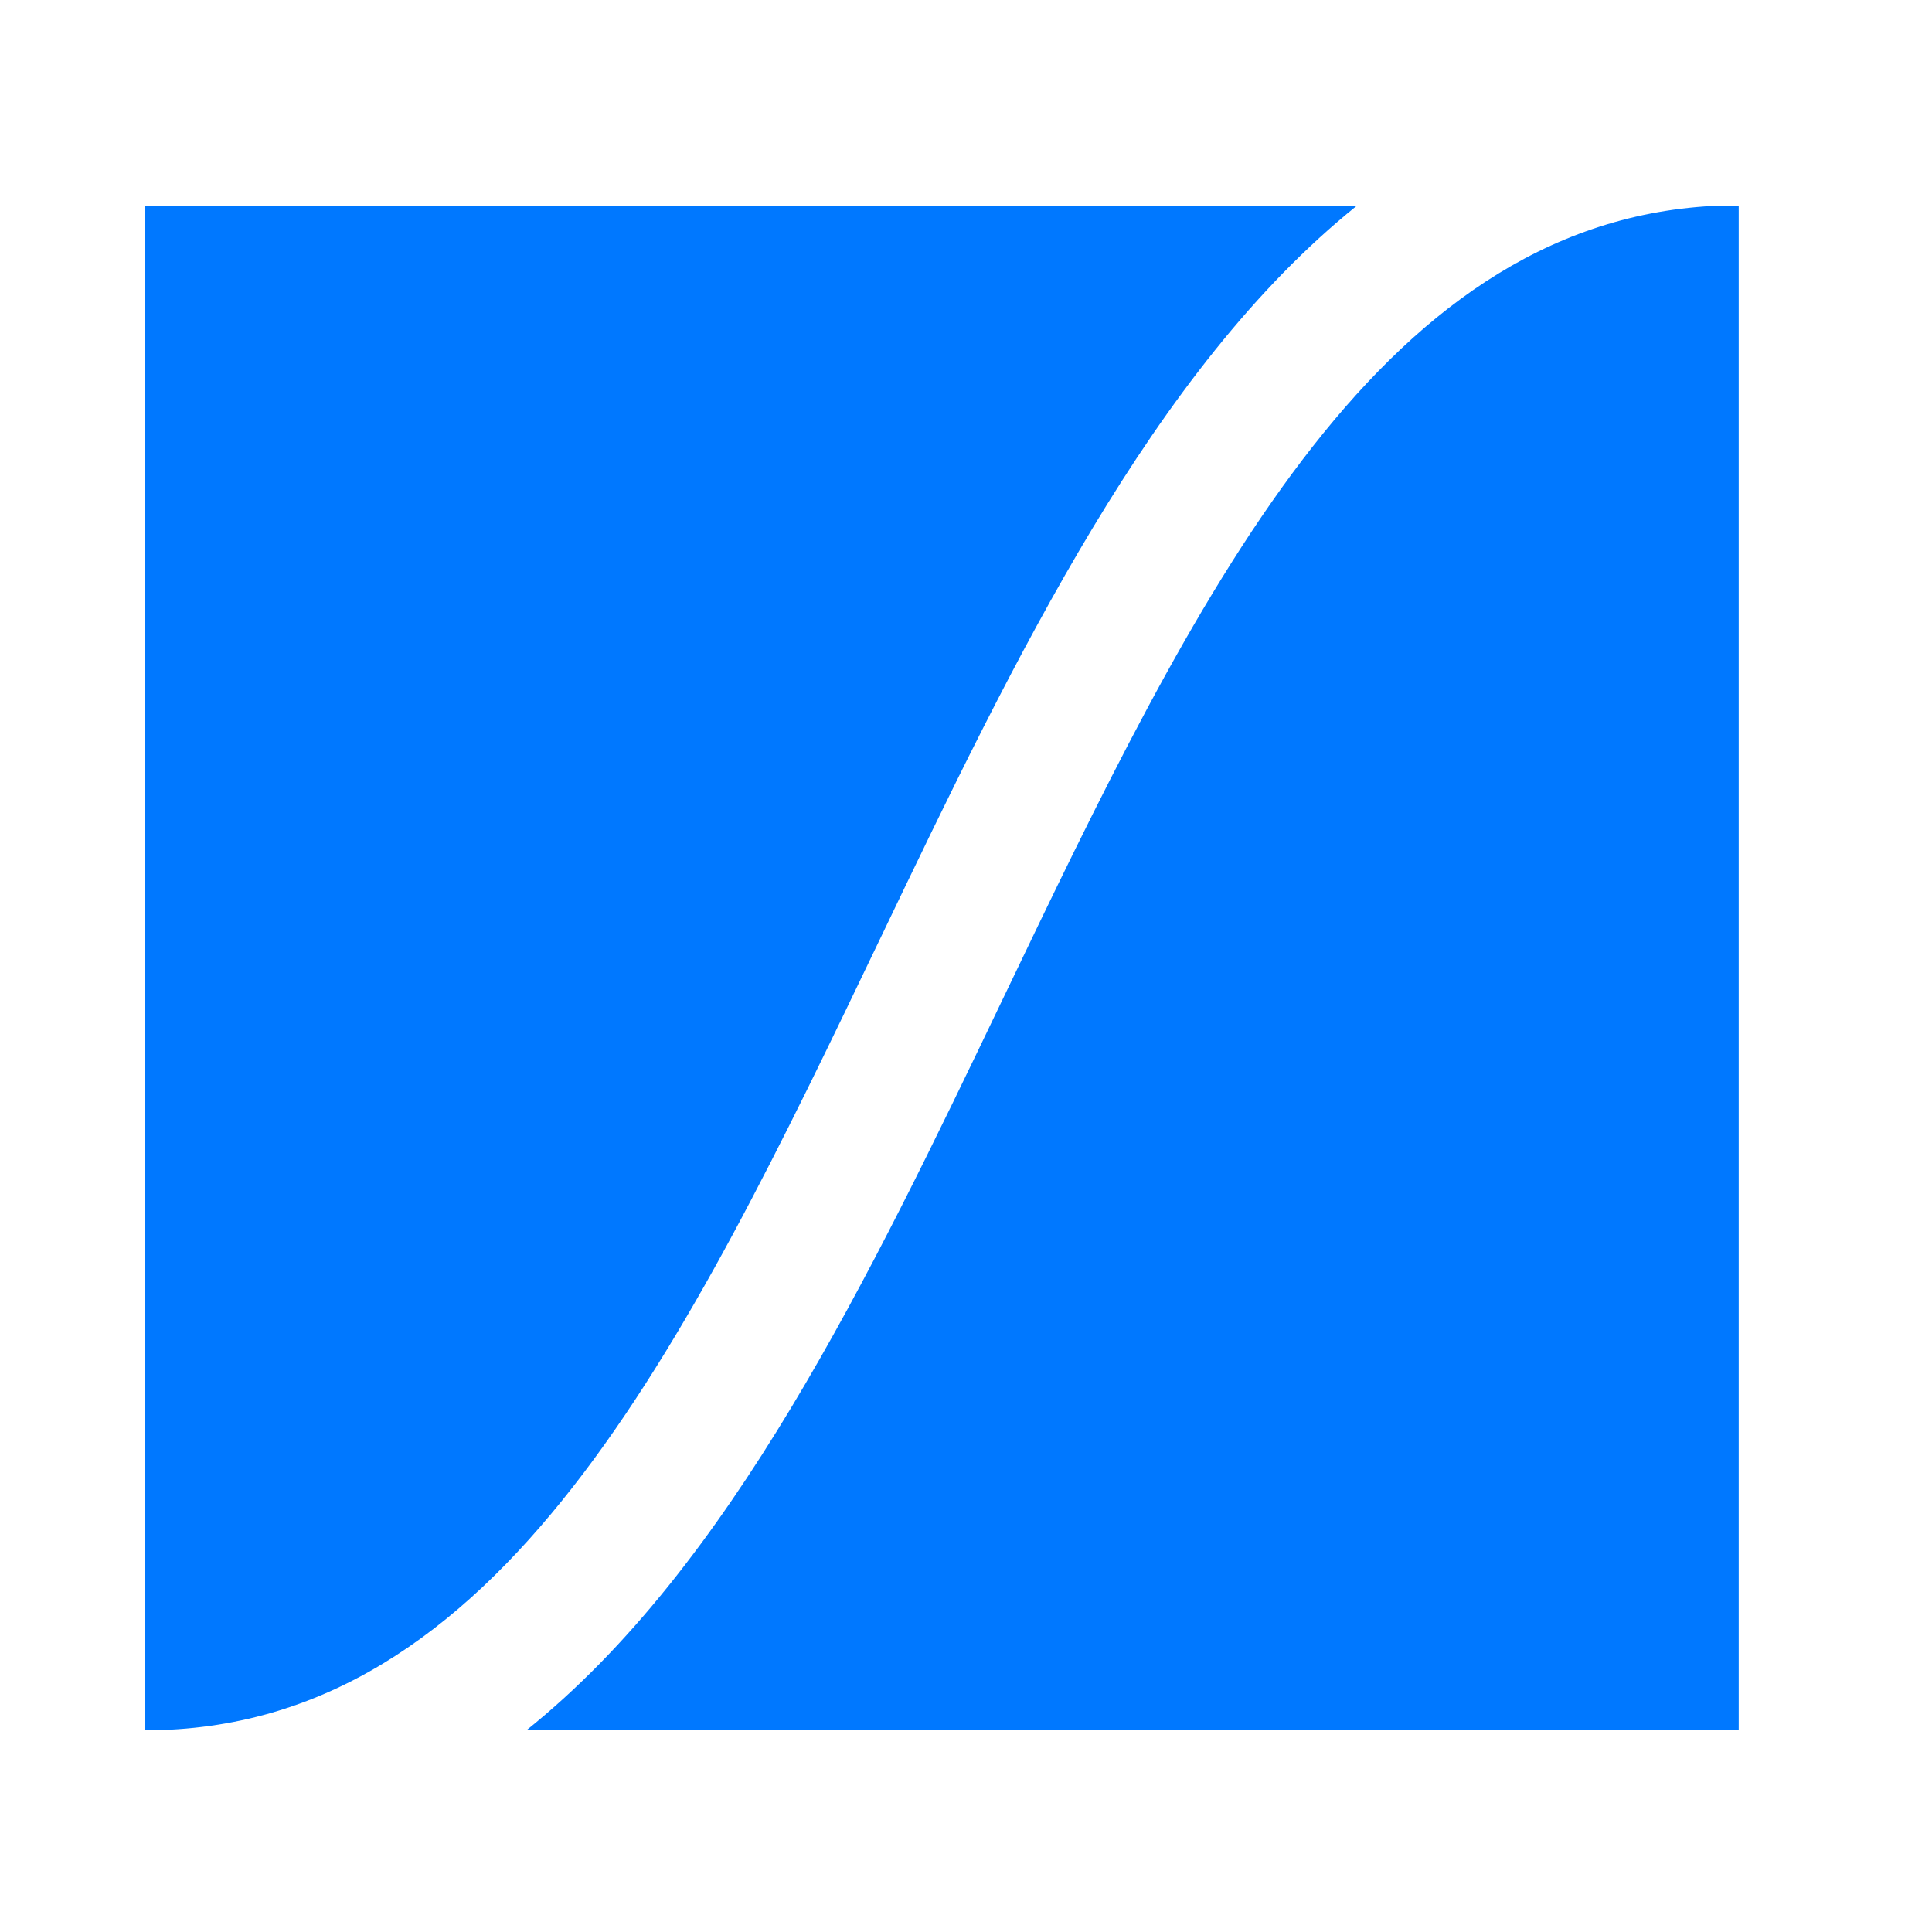
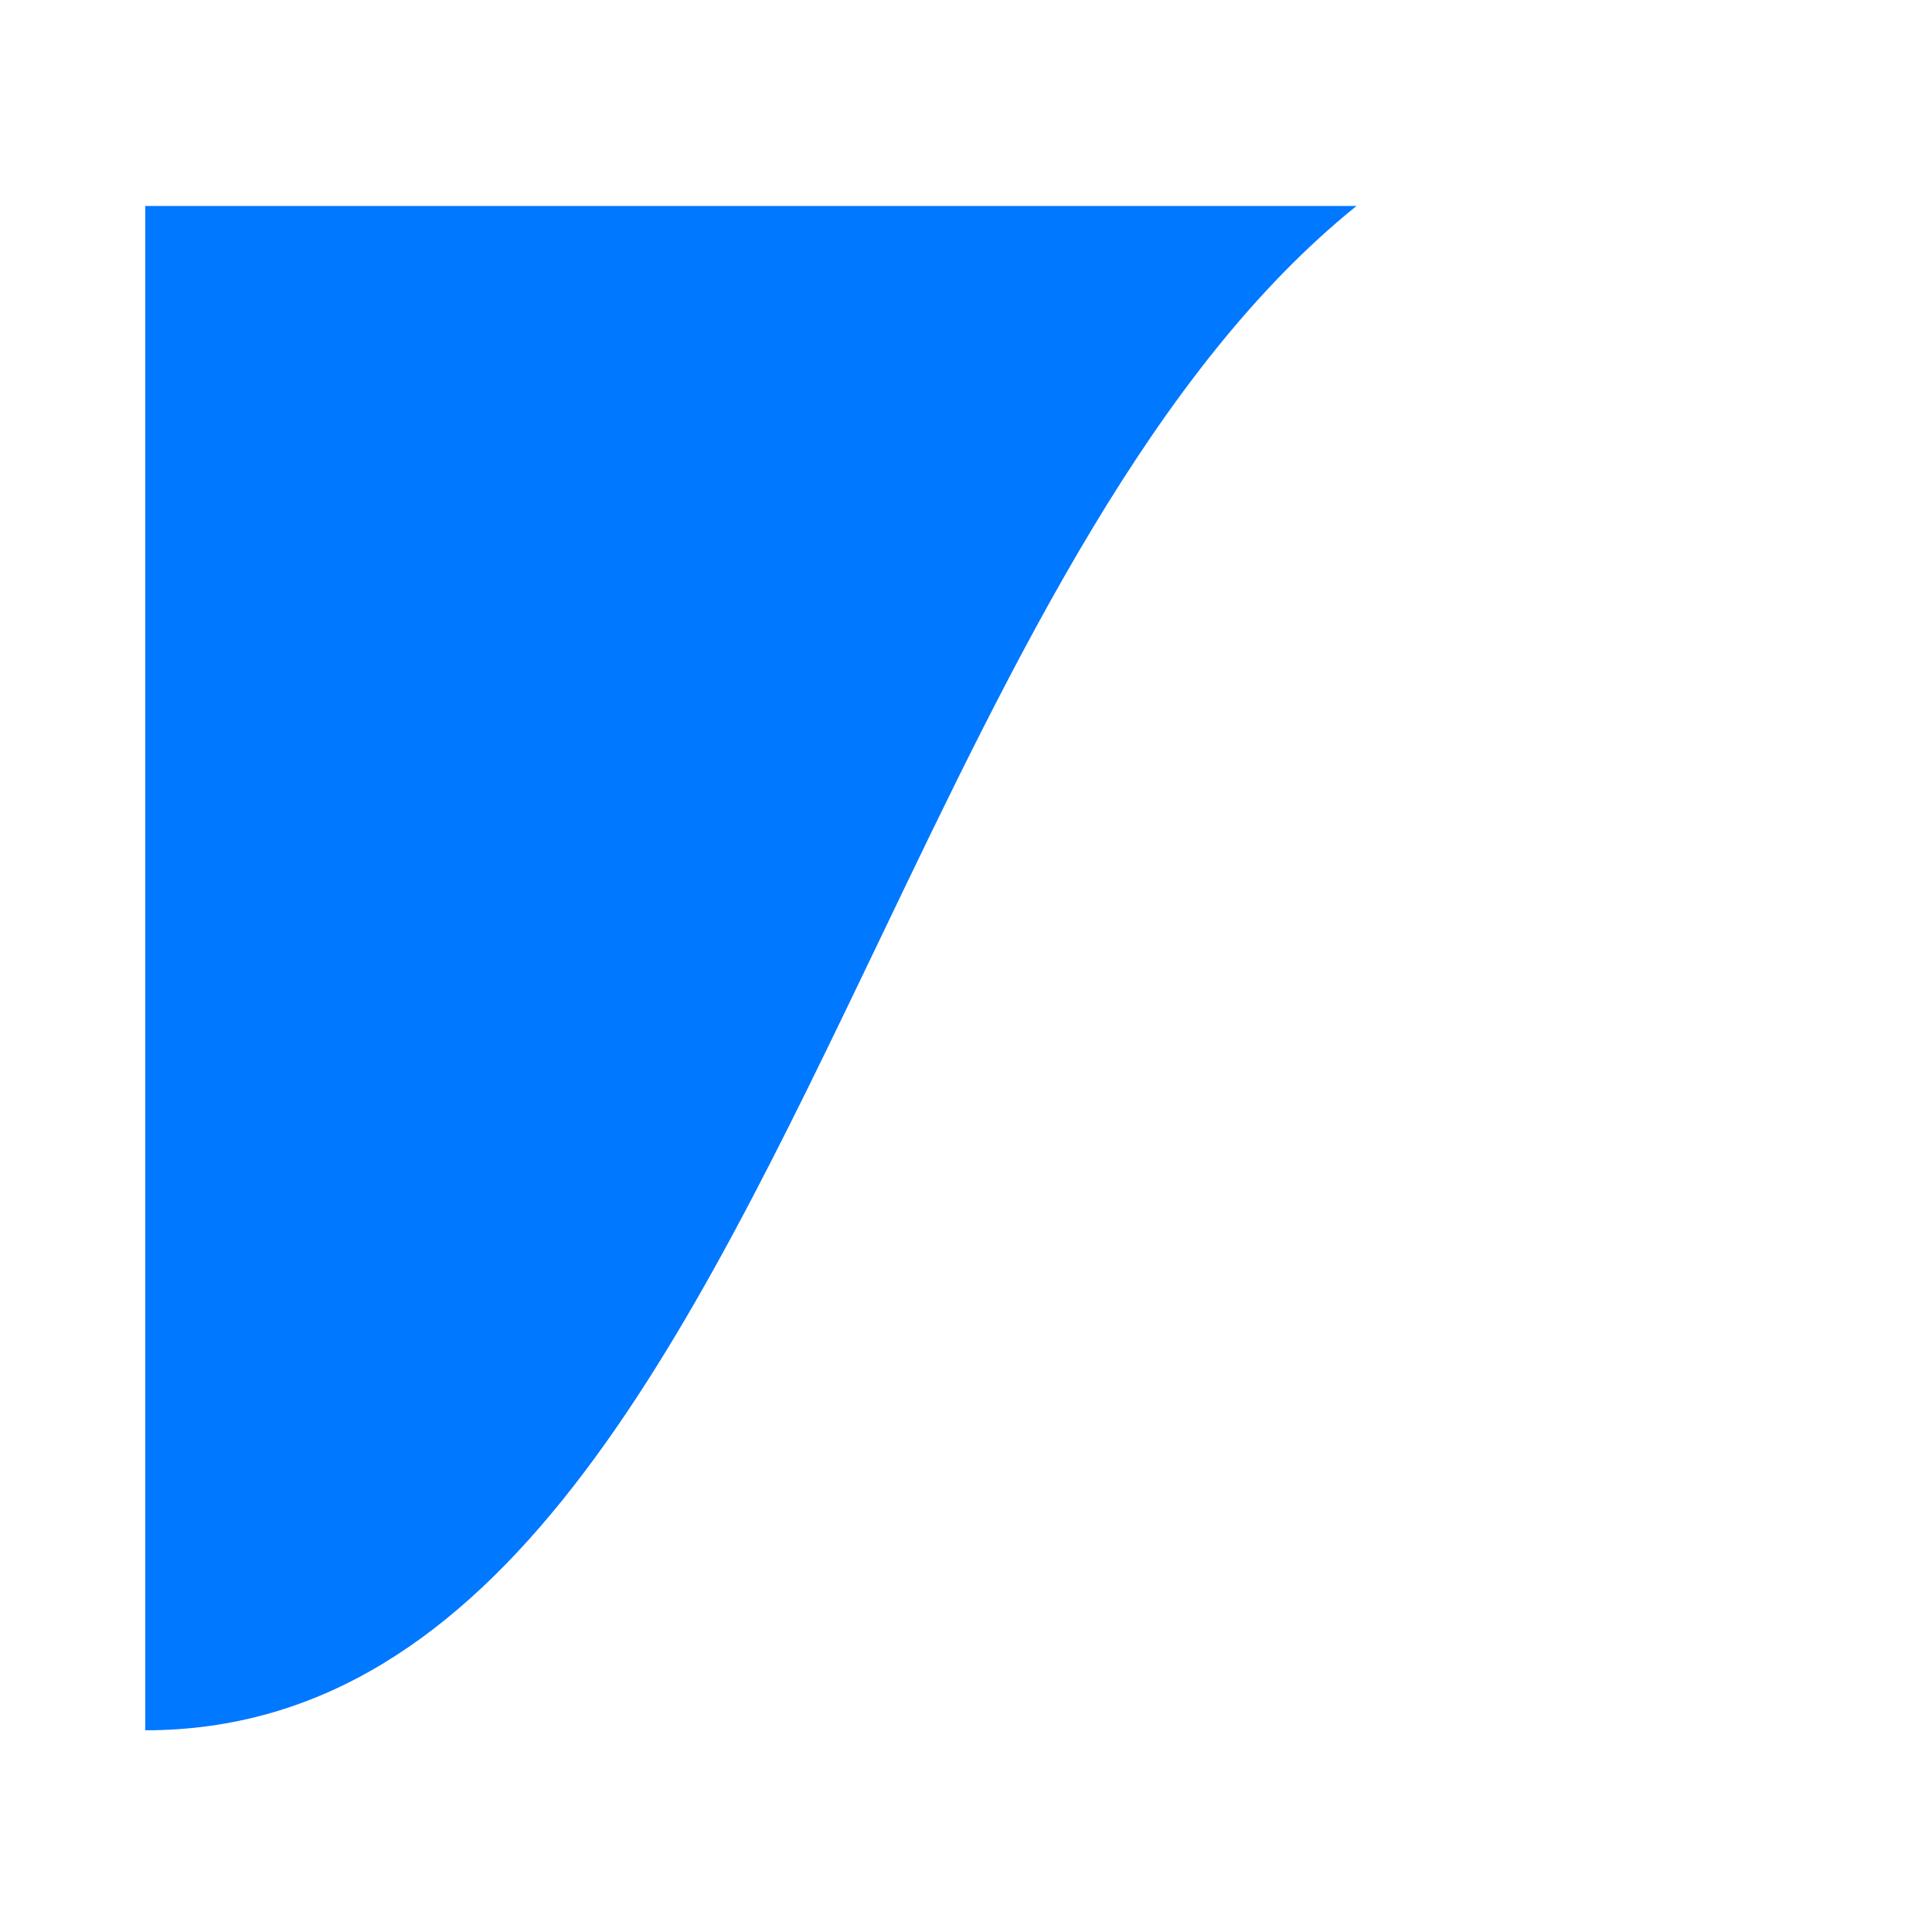
<svg xmlns="http://www.w3.org/2000/svg" width="20" height="20" viewBox="0 0 20 20" fill="none">
  <path d="M1.504 17.912C5.182 17.912 7.092 13.929 9.114 9.712C10.508 6.803 11.933 3.83 14.043 2.132H1.504V17.912Z" fill="#0078FF" />
-   <path d="M17.725 2.132C14.225 2.325 12.36 6.213 10.389 10.325C8.992 13.238 7.565 16.216 5.449 17.912H17.999V2.132H17.725Z" fill="#0078FF" />
</svg>